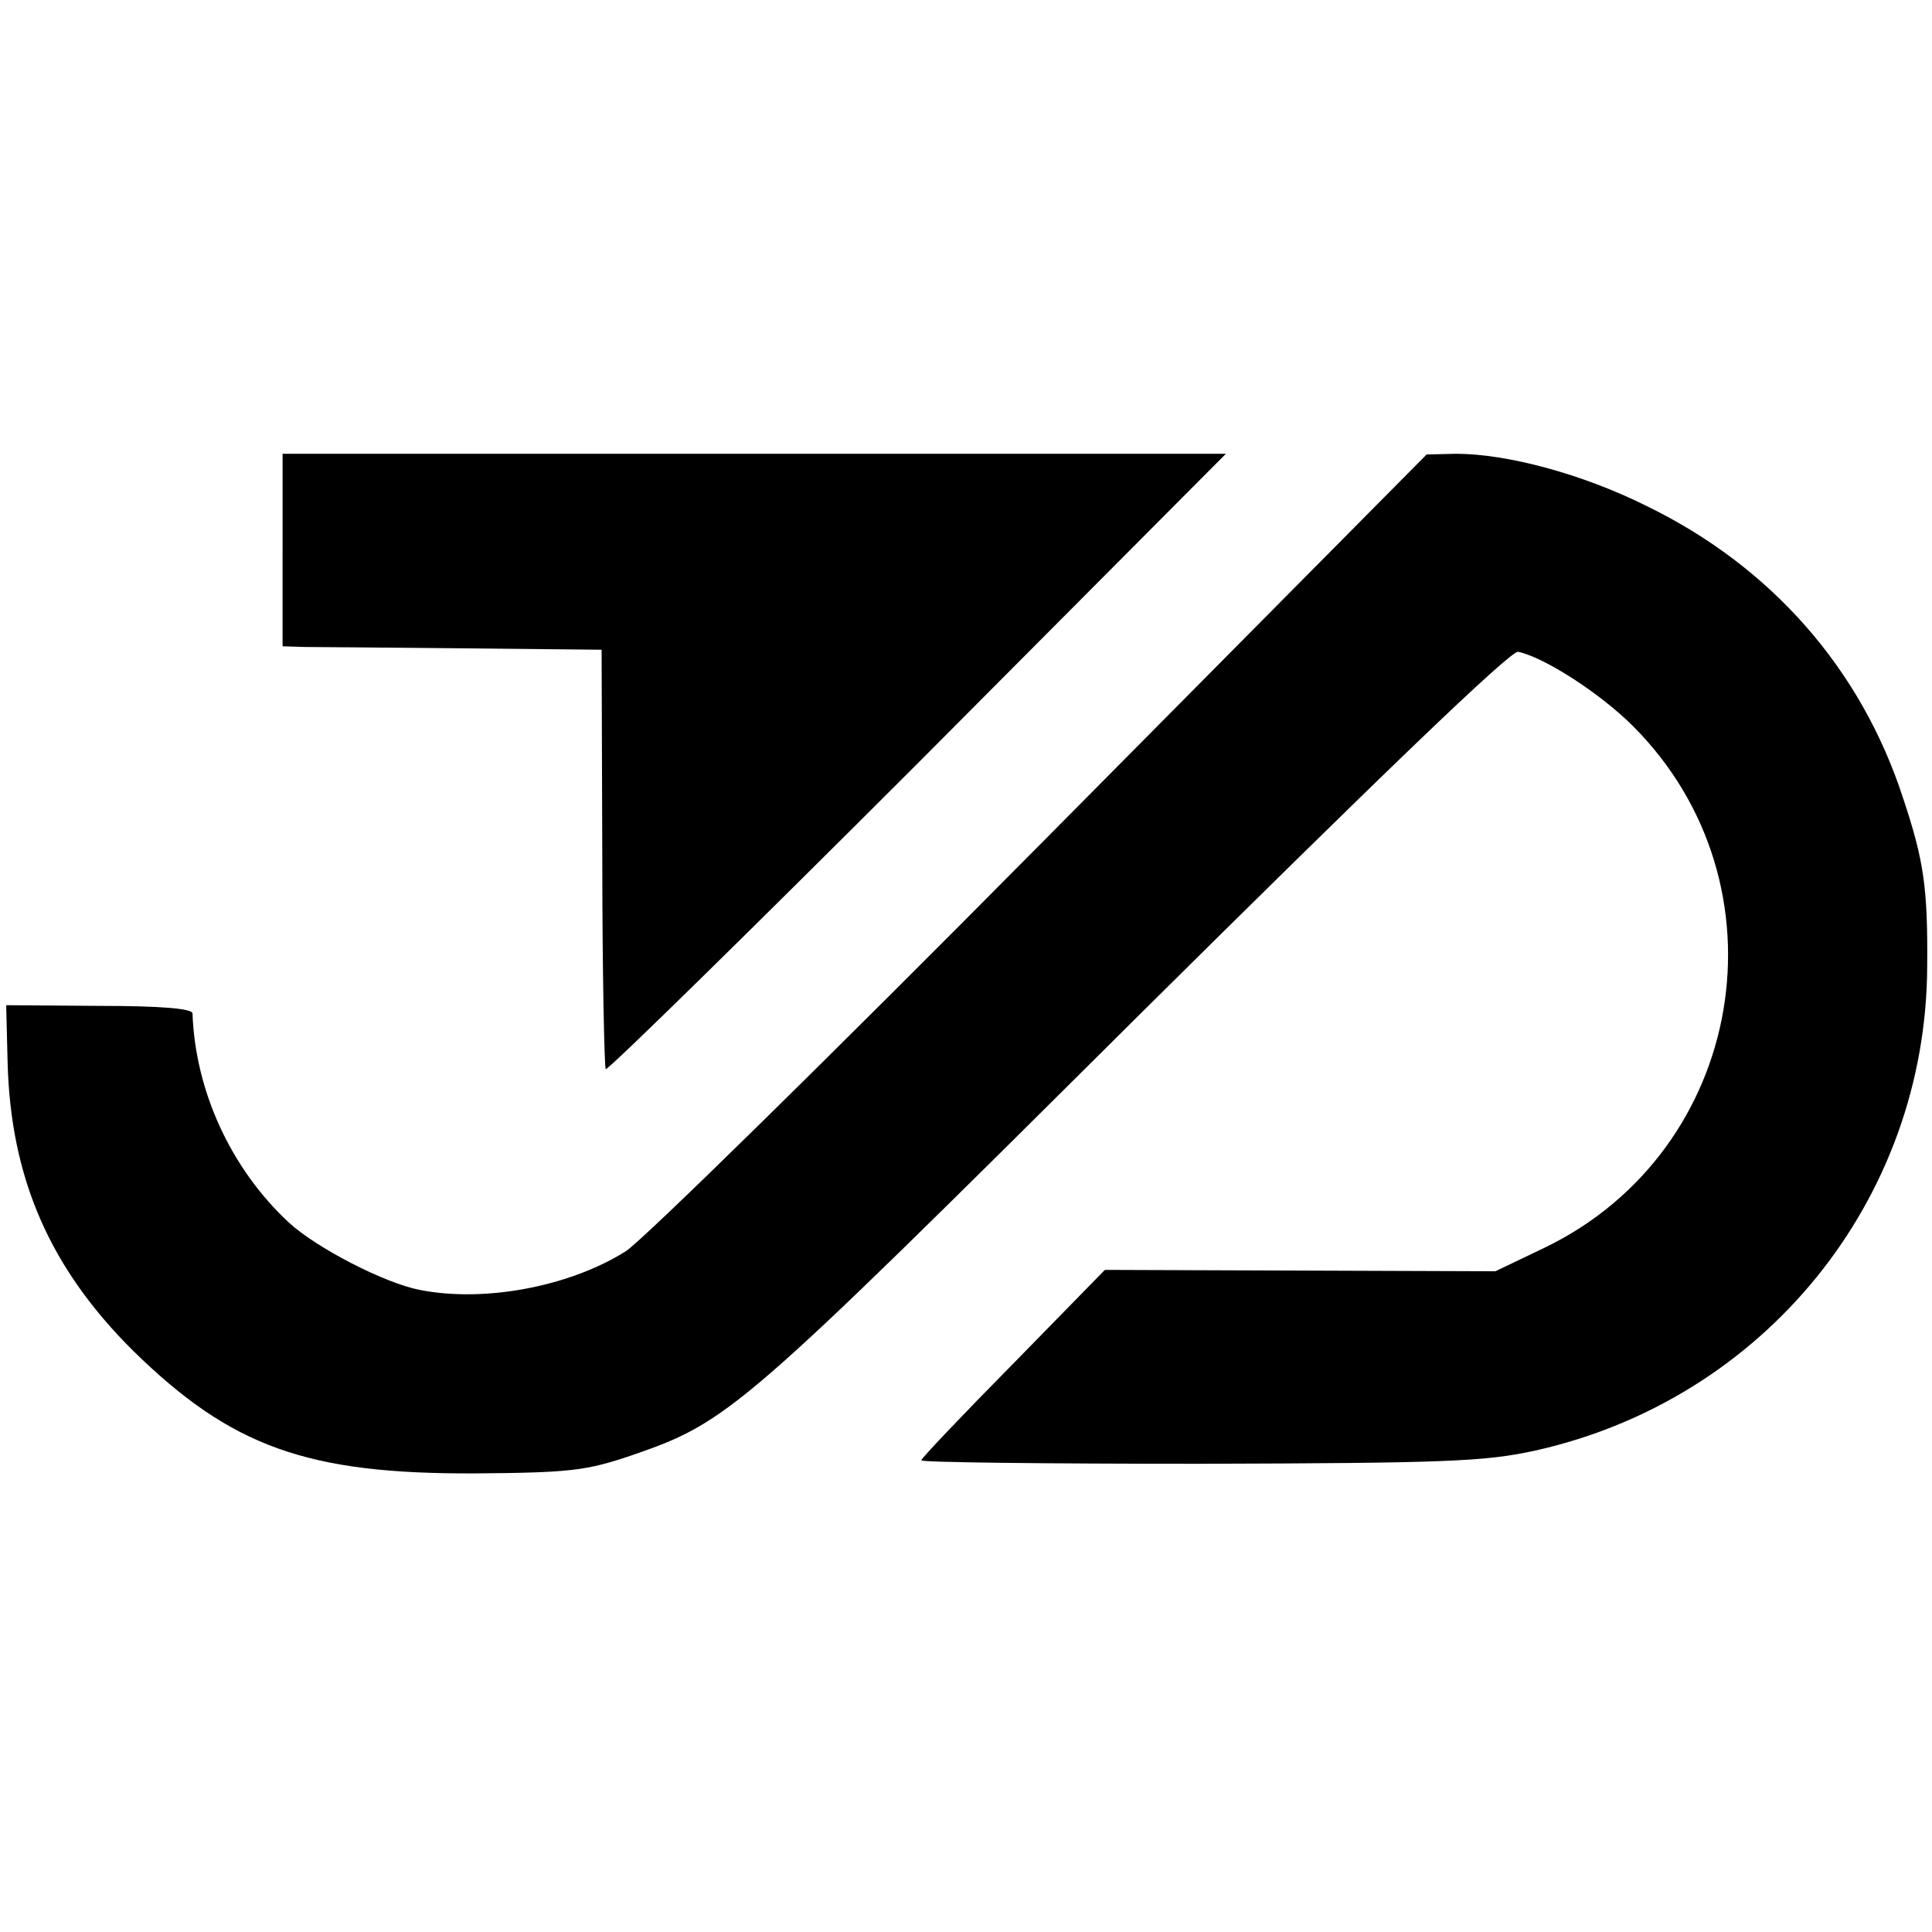
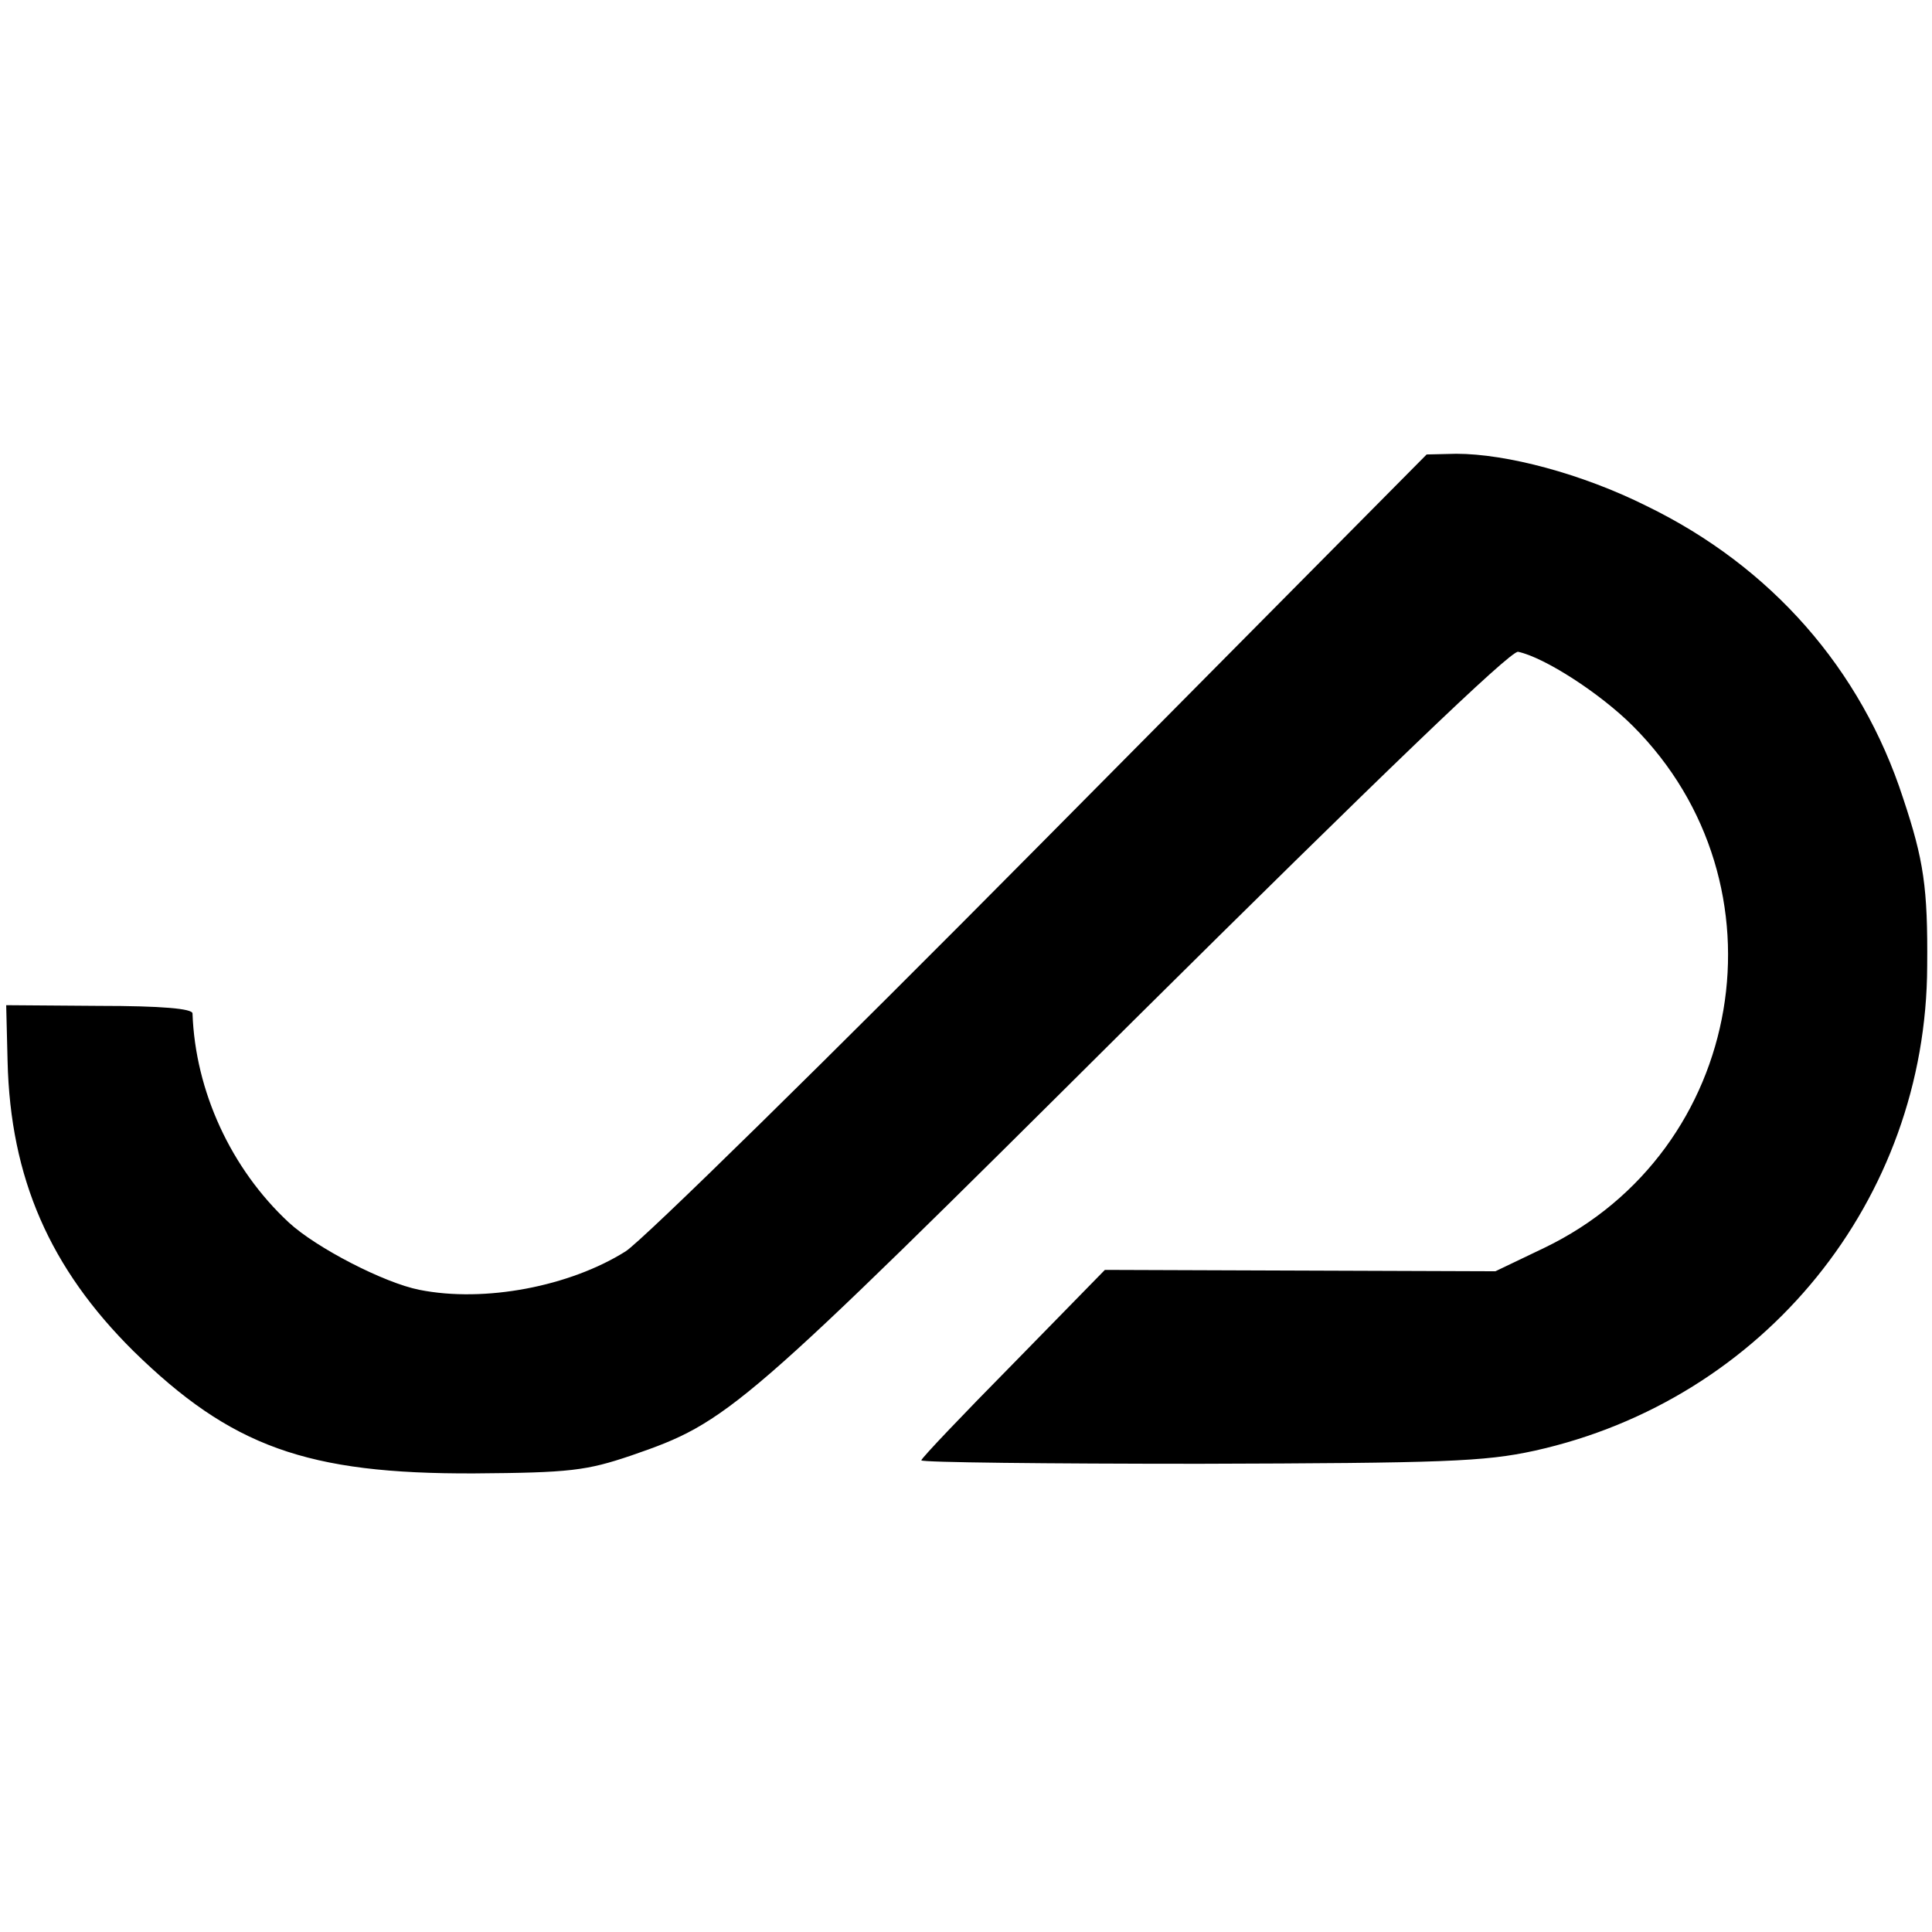
<svg xmlns="http://www.w3.org/2000/svg" version="1.0" width="281pt" height="281pt" viewBox="0 0 281 281" preserveAspectRatio="xMidYMid meet">
  <g transform="translate(0,281) scale(0.1,-0.1)" fill="#000000" stroke="none">
-     <path d="M411 2010 l0 -140 32 -1 c18 0 122 -1 232 -2 l200 -2 1 -302 c0 -167 3 -305 5 -308 3 -2 207 198 454 445 l448 450 -686 0 -686 0 0 -140z" />
    <path d="M1515 1584 c-308 -311 -580 -578 -605 -594 -81 -51 -205 -75 -300 -56 -51 10 -150 61 -190 98 -84 78 -136 191 -140 304 0 7 -45 11 -136 11 l-135 1 2 -81 c4 -171 62 -302 183 -422 142 -139 252 -179 496 -178 139 1 163 4 228 26 142 49 156 61 730 632 358 355 549 539 560 537 38 -8 119 -60 167 -108 230 -230 164 -618 -129 -759 l-71 -34 -284 1 -284 1 -133 -136 c-74 -75 -134 -138 -134 -141 0 -3 182 -5 405 -5 354 1 414 3 487 19 334 74 570 365 571 705 1 114 -5 154 -35 244 -61 188 -192 337 -373 425 -94 47 -204 76 -277 76 l-43 -1 -560 -565z" />
  </g>
</svg>